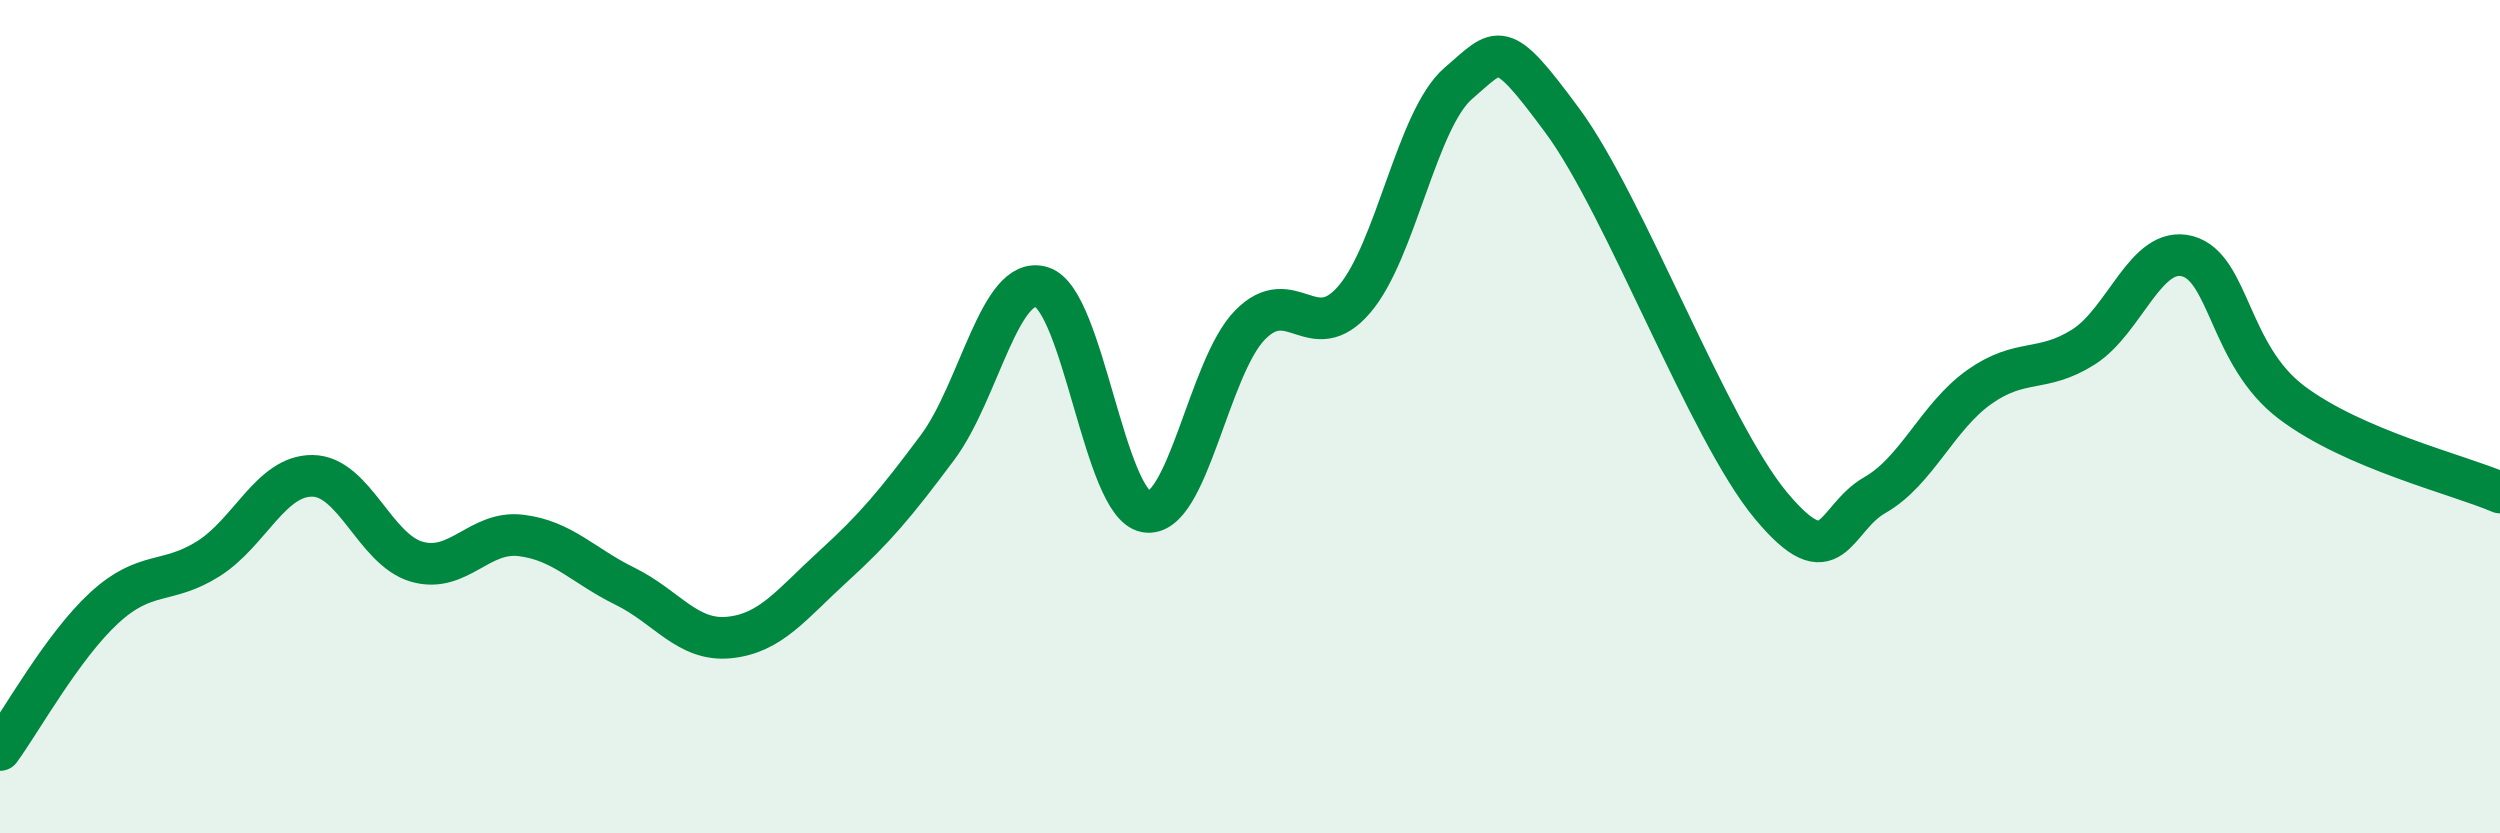
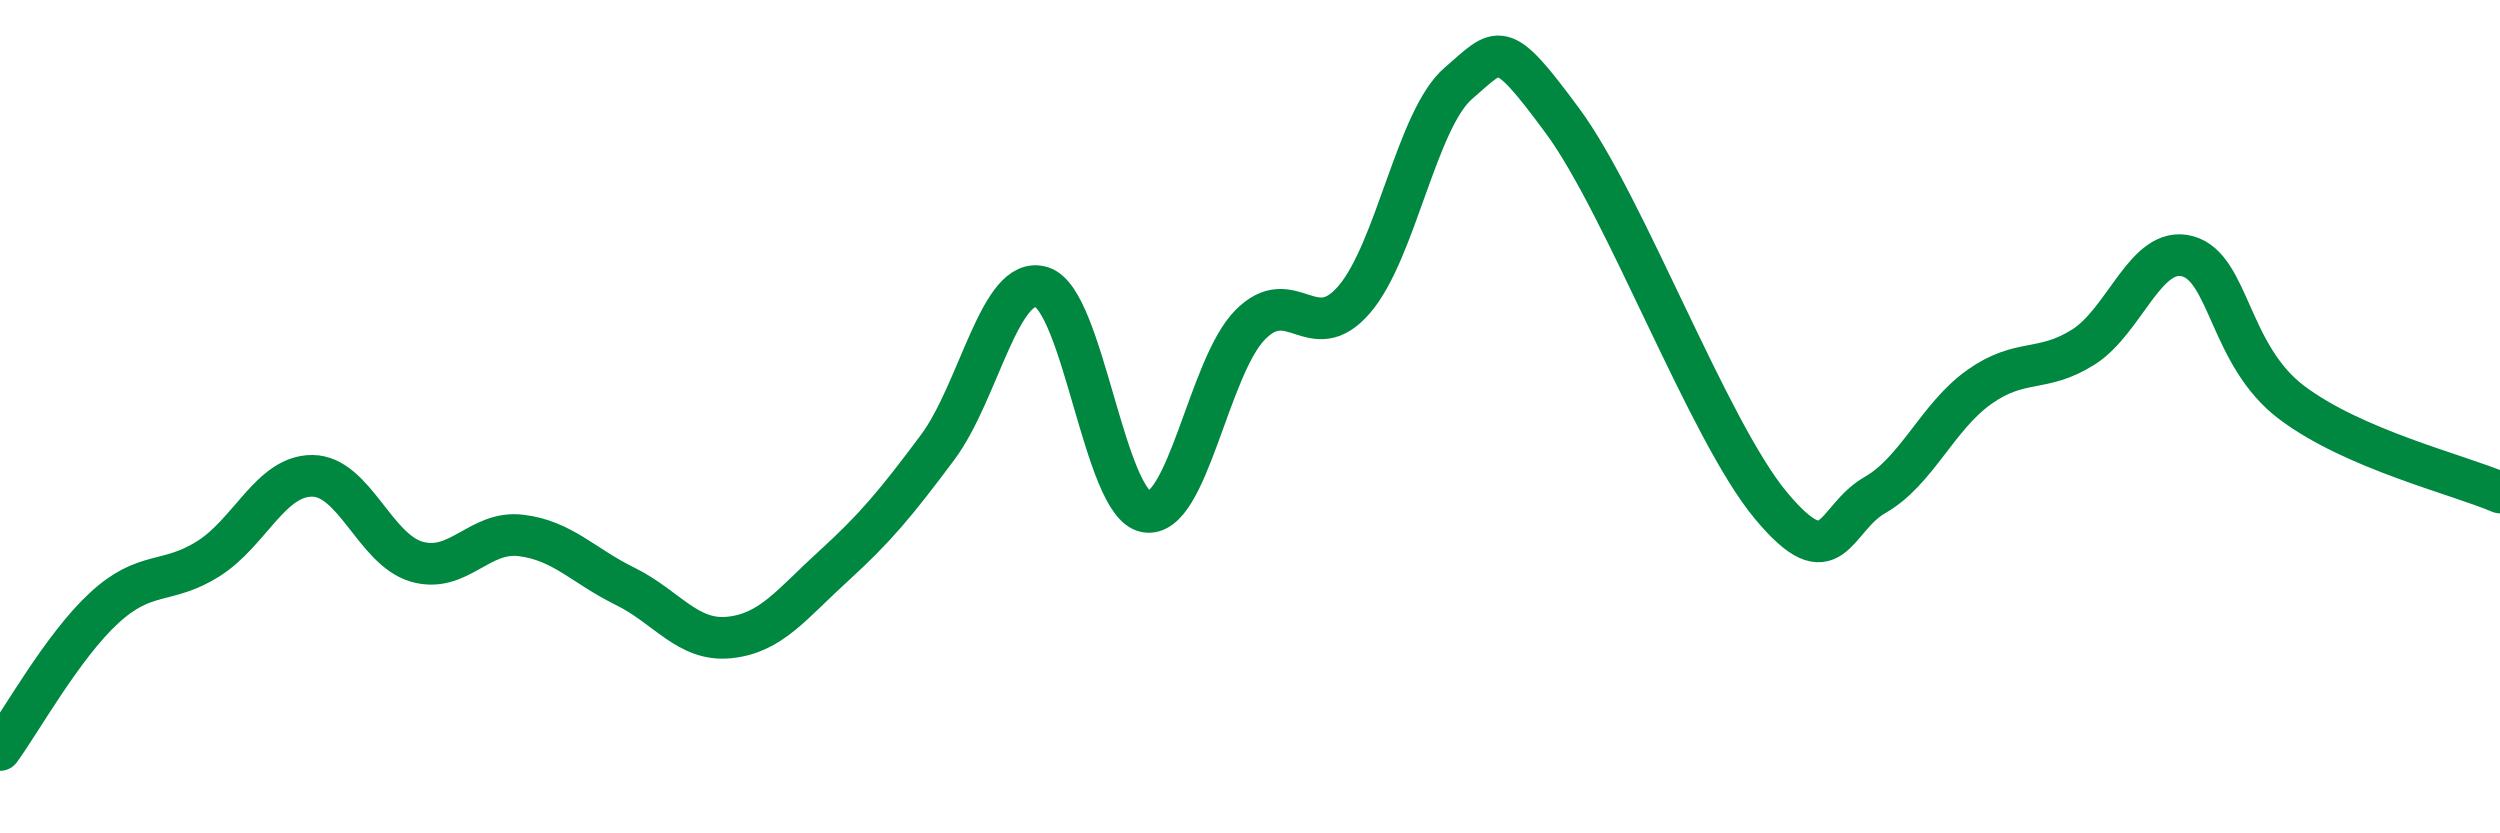
<svg xmlns="http://www.w3.org/2000/svg" width="60" height="20" viewBox="0 0 60 20">
-   <path d="M 0,18 C 0.5,17.32 1.5,15.51 2.5,14.59 C 3.5,13.67 4,14.04 5,13.41 C 6,12.78 6.5,11.41 7.5,11.42 C 8.5,11.43 9,13.19 10,13.48 C 11,13.77 11.5,12.73 12.5,12.85 C 13.5,12.97 14,13.58 15,14.07 C 16,14.56 16.5,15.4 17.5,15.3 C 18.5,15.2 19,14.5 20,13.59 C 21,12.68 21.5,12.08 22.5,10.74 C 23.5,9.4 24,6.58 25,6.89 C 26,7.2 26.5,12.1 27.5,12.28 C 28.5,12.46 29,8.82 30,7.8 C 31,6.78 31.5,8.35 32.5,7.19 C 33.5,6.03 34,2.86 35,2 C 36,1.14 36,0.87 37.5,2.9 C 39,4.93 41,10.33 42.5,12.13 C 44,13.93 44,12.45 45,11.88 C 46,11.31 46.5,10 47.5,9.29 C 48.5,8.58 49,8.96 50,8.33 C 51,7.7 51.5,5.88 52.5,6.15 C 53.5,6.42 53.5,8.53 55,9.66 C 56.5,10.79 59,11.39 60,11.82L60 20L0 20Z" fill="#008740" opacity="0.1" stroke-linecap="round" stroke-linejoin="round" />
  <path d="M 0,18 C 0.5,17.32 1.5,15.51 2.5,14.59 C 3.5,13.67 4,14.04 5,13.41 C 6,12.78 6.5,11.41 7.5,11.42 C 8.5,11.43 9,13.19 10,13.48 C 11,13.77 11.5,12.73 12.5,12.85 C 13.5,12.97 14,13.58 15,14.07 C 16,14.56 16.5,15.4 17.5,15.3 C 18.5,15.2 19,14.5 20,13.59 C 21,12.68 21.5,12.08 22.5,10.74 C 23.5,9.4 24,6.58 25,6.89 C 26,7.2 26.5,12.1 27.5,12.28 C 28.5,12.46 29,8.82 30,7.8 C 31,6.78 31.5,8.35 32.5,7.19 C 33.5,6.03 34,2.86 35,2 C 36,1.14 36,0.87 37.5,2.9 C 39,4.93 41,10.33 42.5,12.13 C 44,13.93 44,12.45 45,11.88 C 46,11.31 46.5,10 47.5,9.29 C 48.5,8.58 49,8.96 50,8.33 C 51,7.7 51.5,5.88 52.5,6.15 C 53.5,6.42 53.5,8.53 55,9.66 C 56.5,10.79 59,11.39 60,11.82" stroke="#008740" stroke-width="1" fill="none" stroke-linecap="round" stroke-linejoin="round" />
</svg>